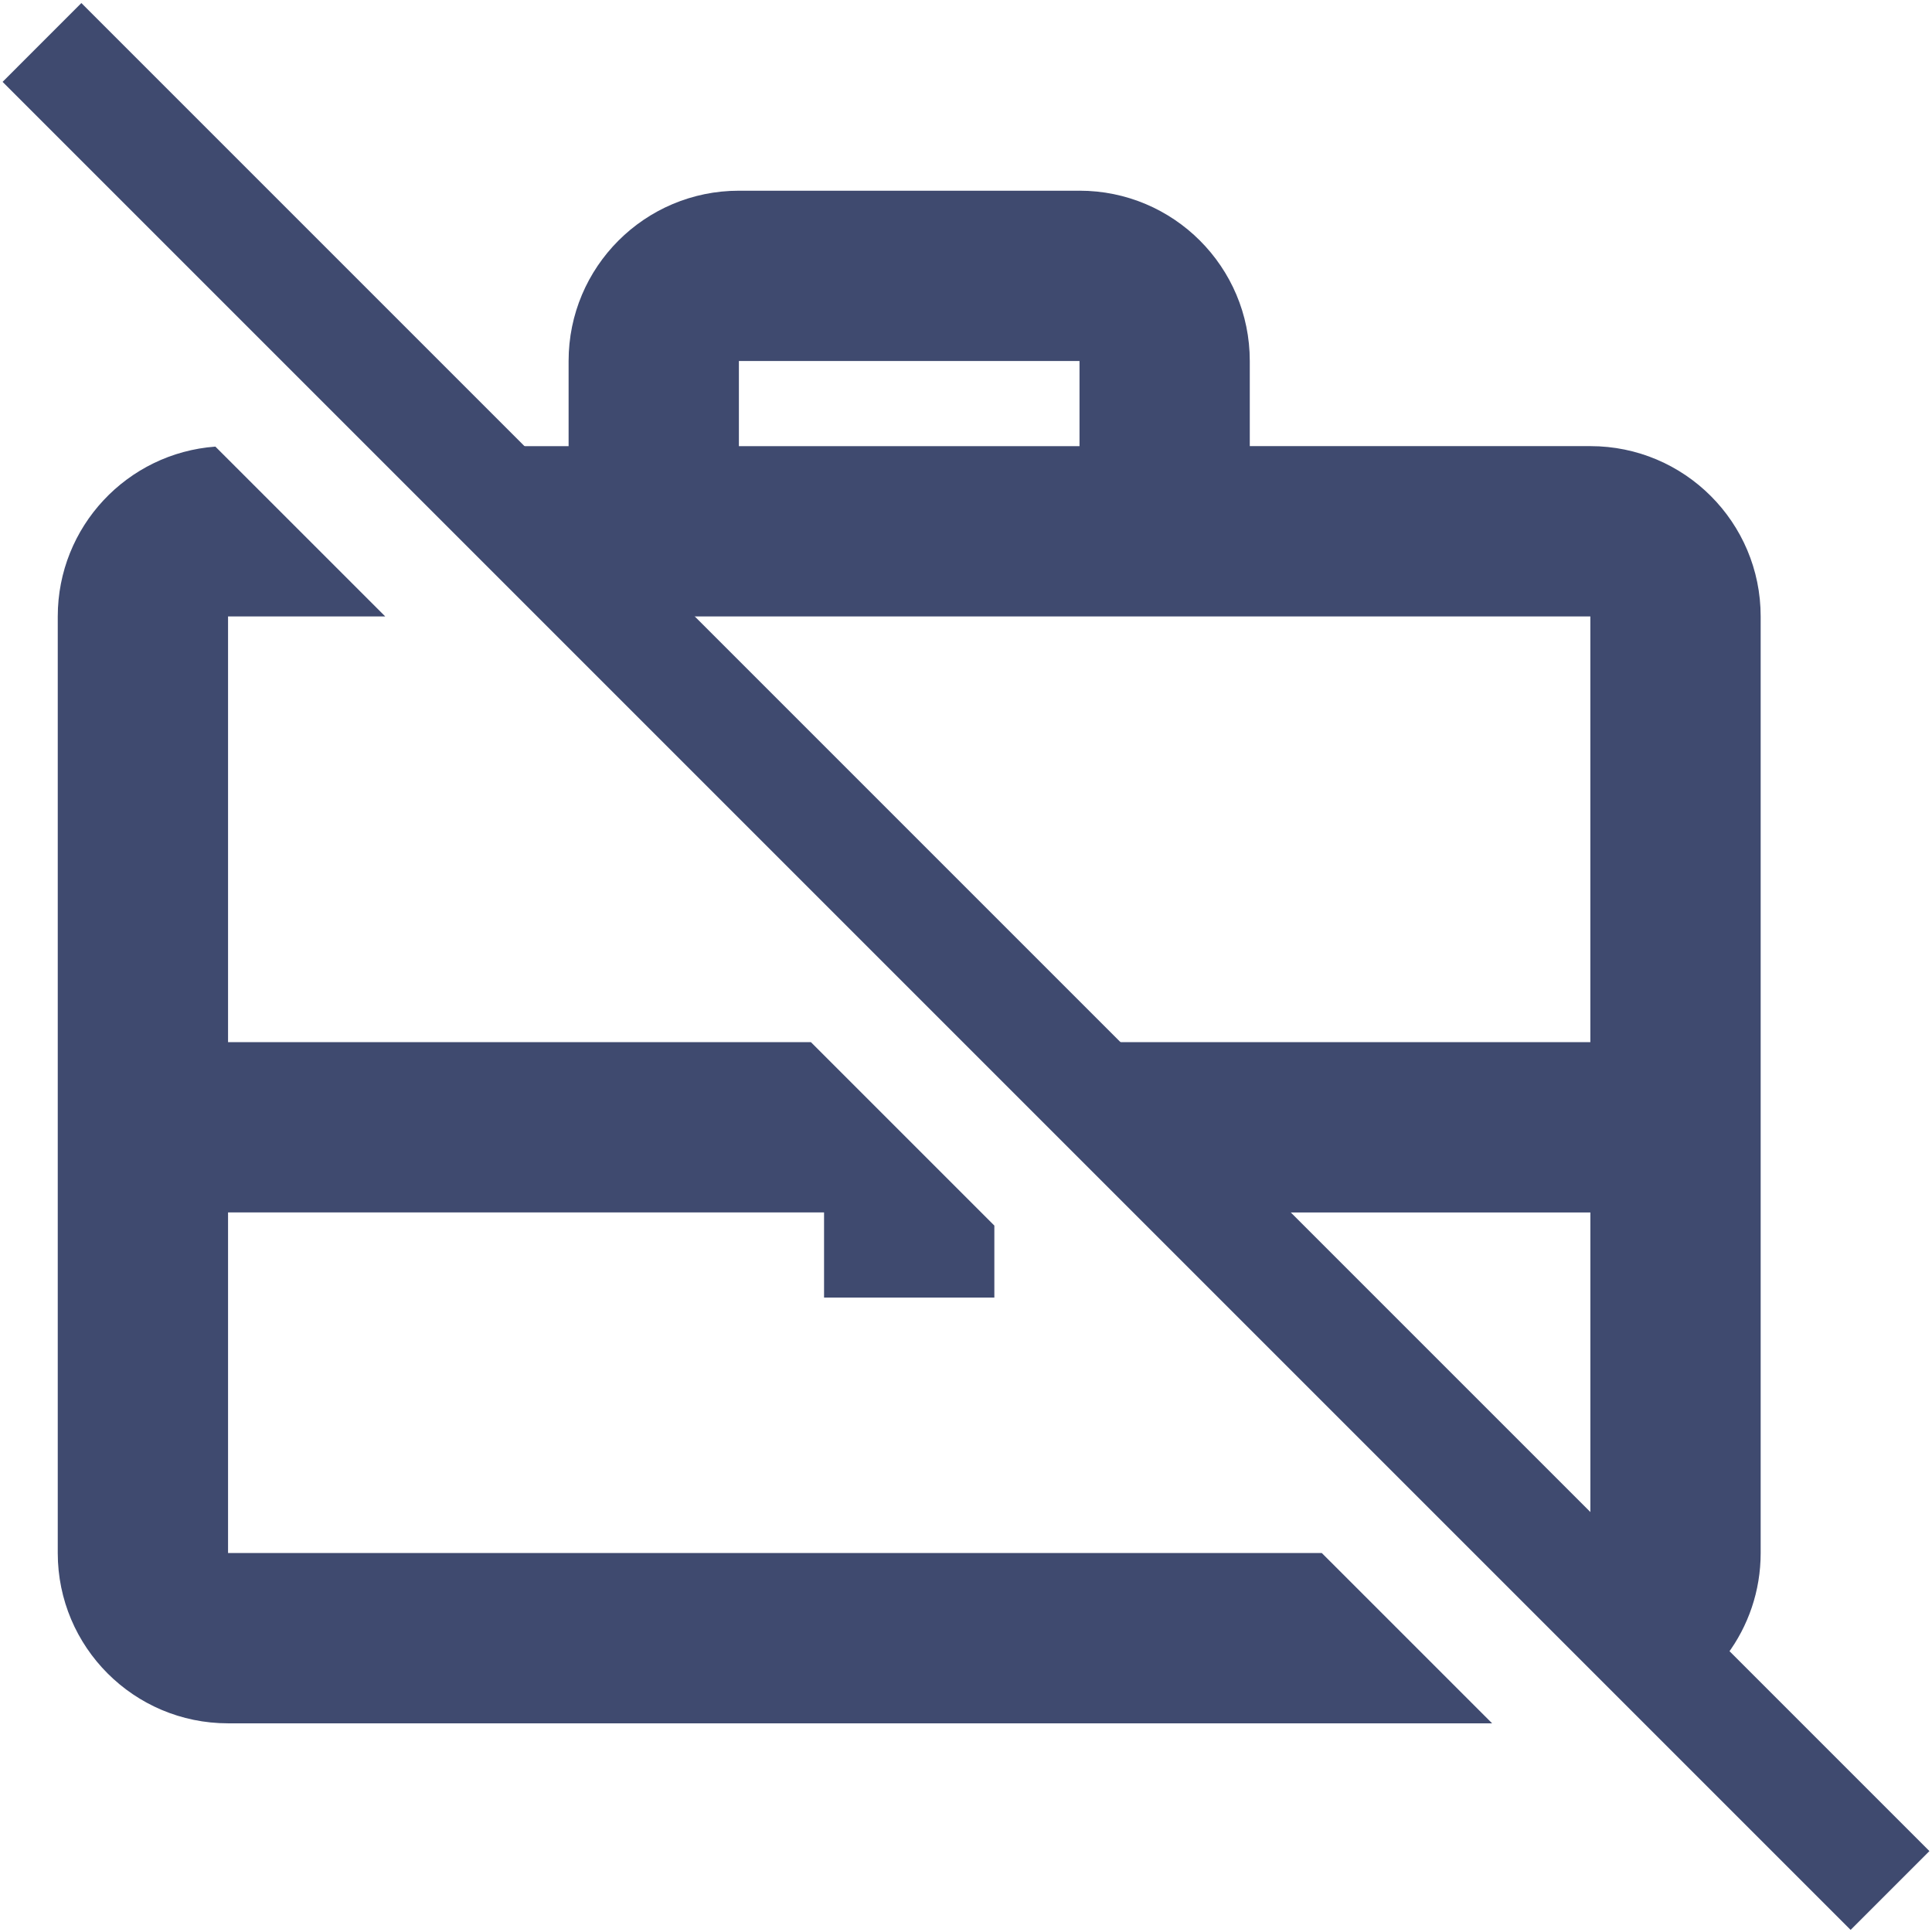
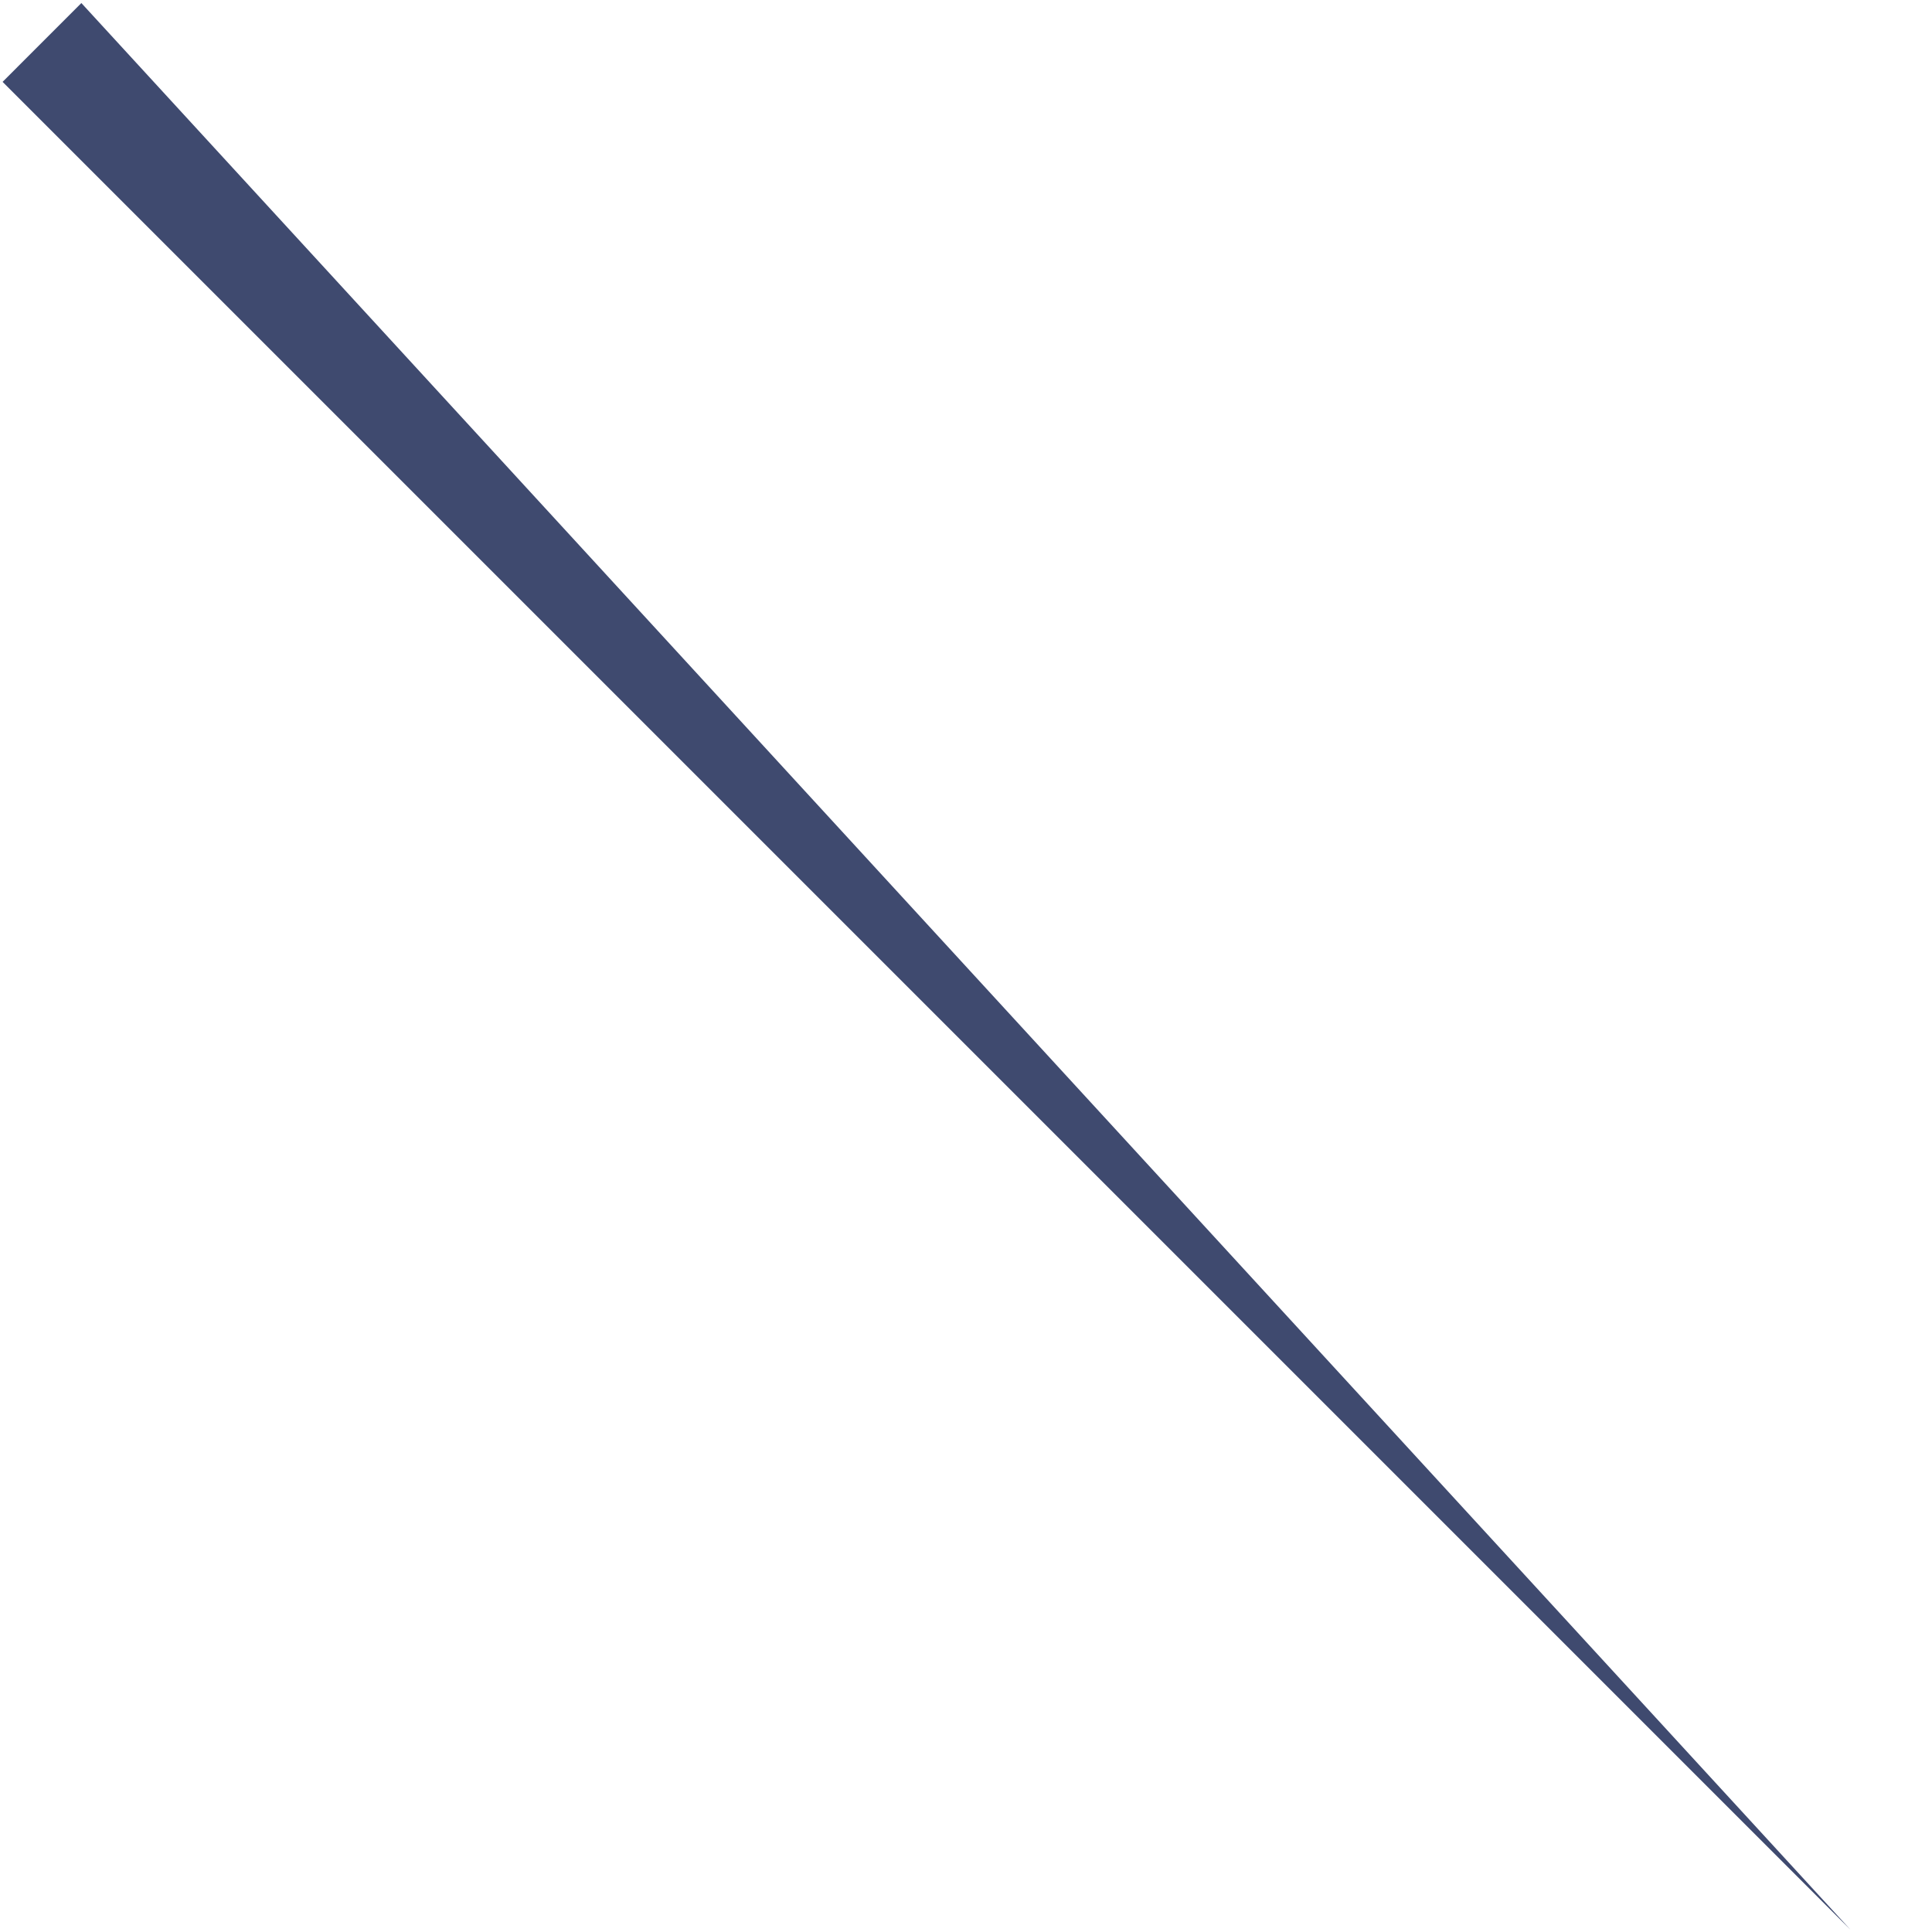
<svg xmlns="http://www.w3.org/2000/svg" width="104" height="104" fill="none" viewBox="0 0 104 104">
-   <path fill="#3F4A6F" fill-rule="evenodd" d="M58.11 10.266H39.775c-5.063 0-9.167 4.104-9.167 9.166v4.584H20.054l9.167 9.166h56.388V56.1H52.138l9.166 9.167H85.61v18.333h-5.971l8.74 8.741c3.71-1.174 6.398-4.644 6.398-8.74V33.181c0-5.062-4.104-9.166-9.167-9.166H67.276v-4.584c0-5.062-4.104-9.166-9.167-9.166zm22.21 82.5l-9.168-9.167H12.276V65.266h32.083v4.583h9.167v-3.876l-9.874-9.874H12.276V33.182h8.46l-9.142-9.141c-4.744.349-8.485 4.308-8.485 9.141V83.6c0 5.063 4.104 9.167 9.167 9.167h68.043zm-22.21-68.75v-4.584H39.775v4.584h18.333z" clip-rule="evenodd" />
-   <path fill="#3F4A6F" fill-rule="evenodd" d="M99.619 103.887L.139 4.407 4.38.164l99.481 99.48-4.243 4.243z" clip-rule="evenodd" />
+   <path fill="#3F4A6F" fill-rule="evenodd" d="M99.619 103.887L.139 4.407 4.38.164z" clip-rule="evenodd" />
</svg>